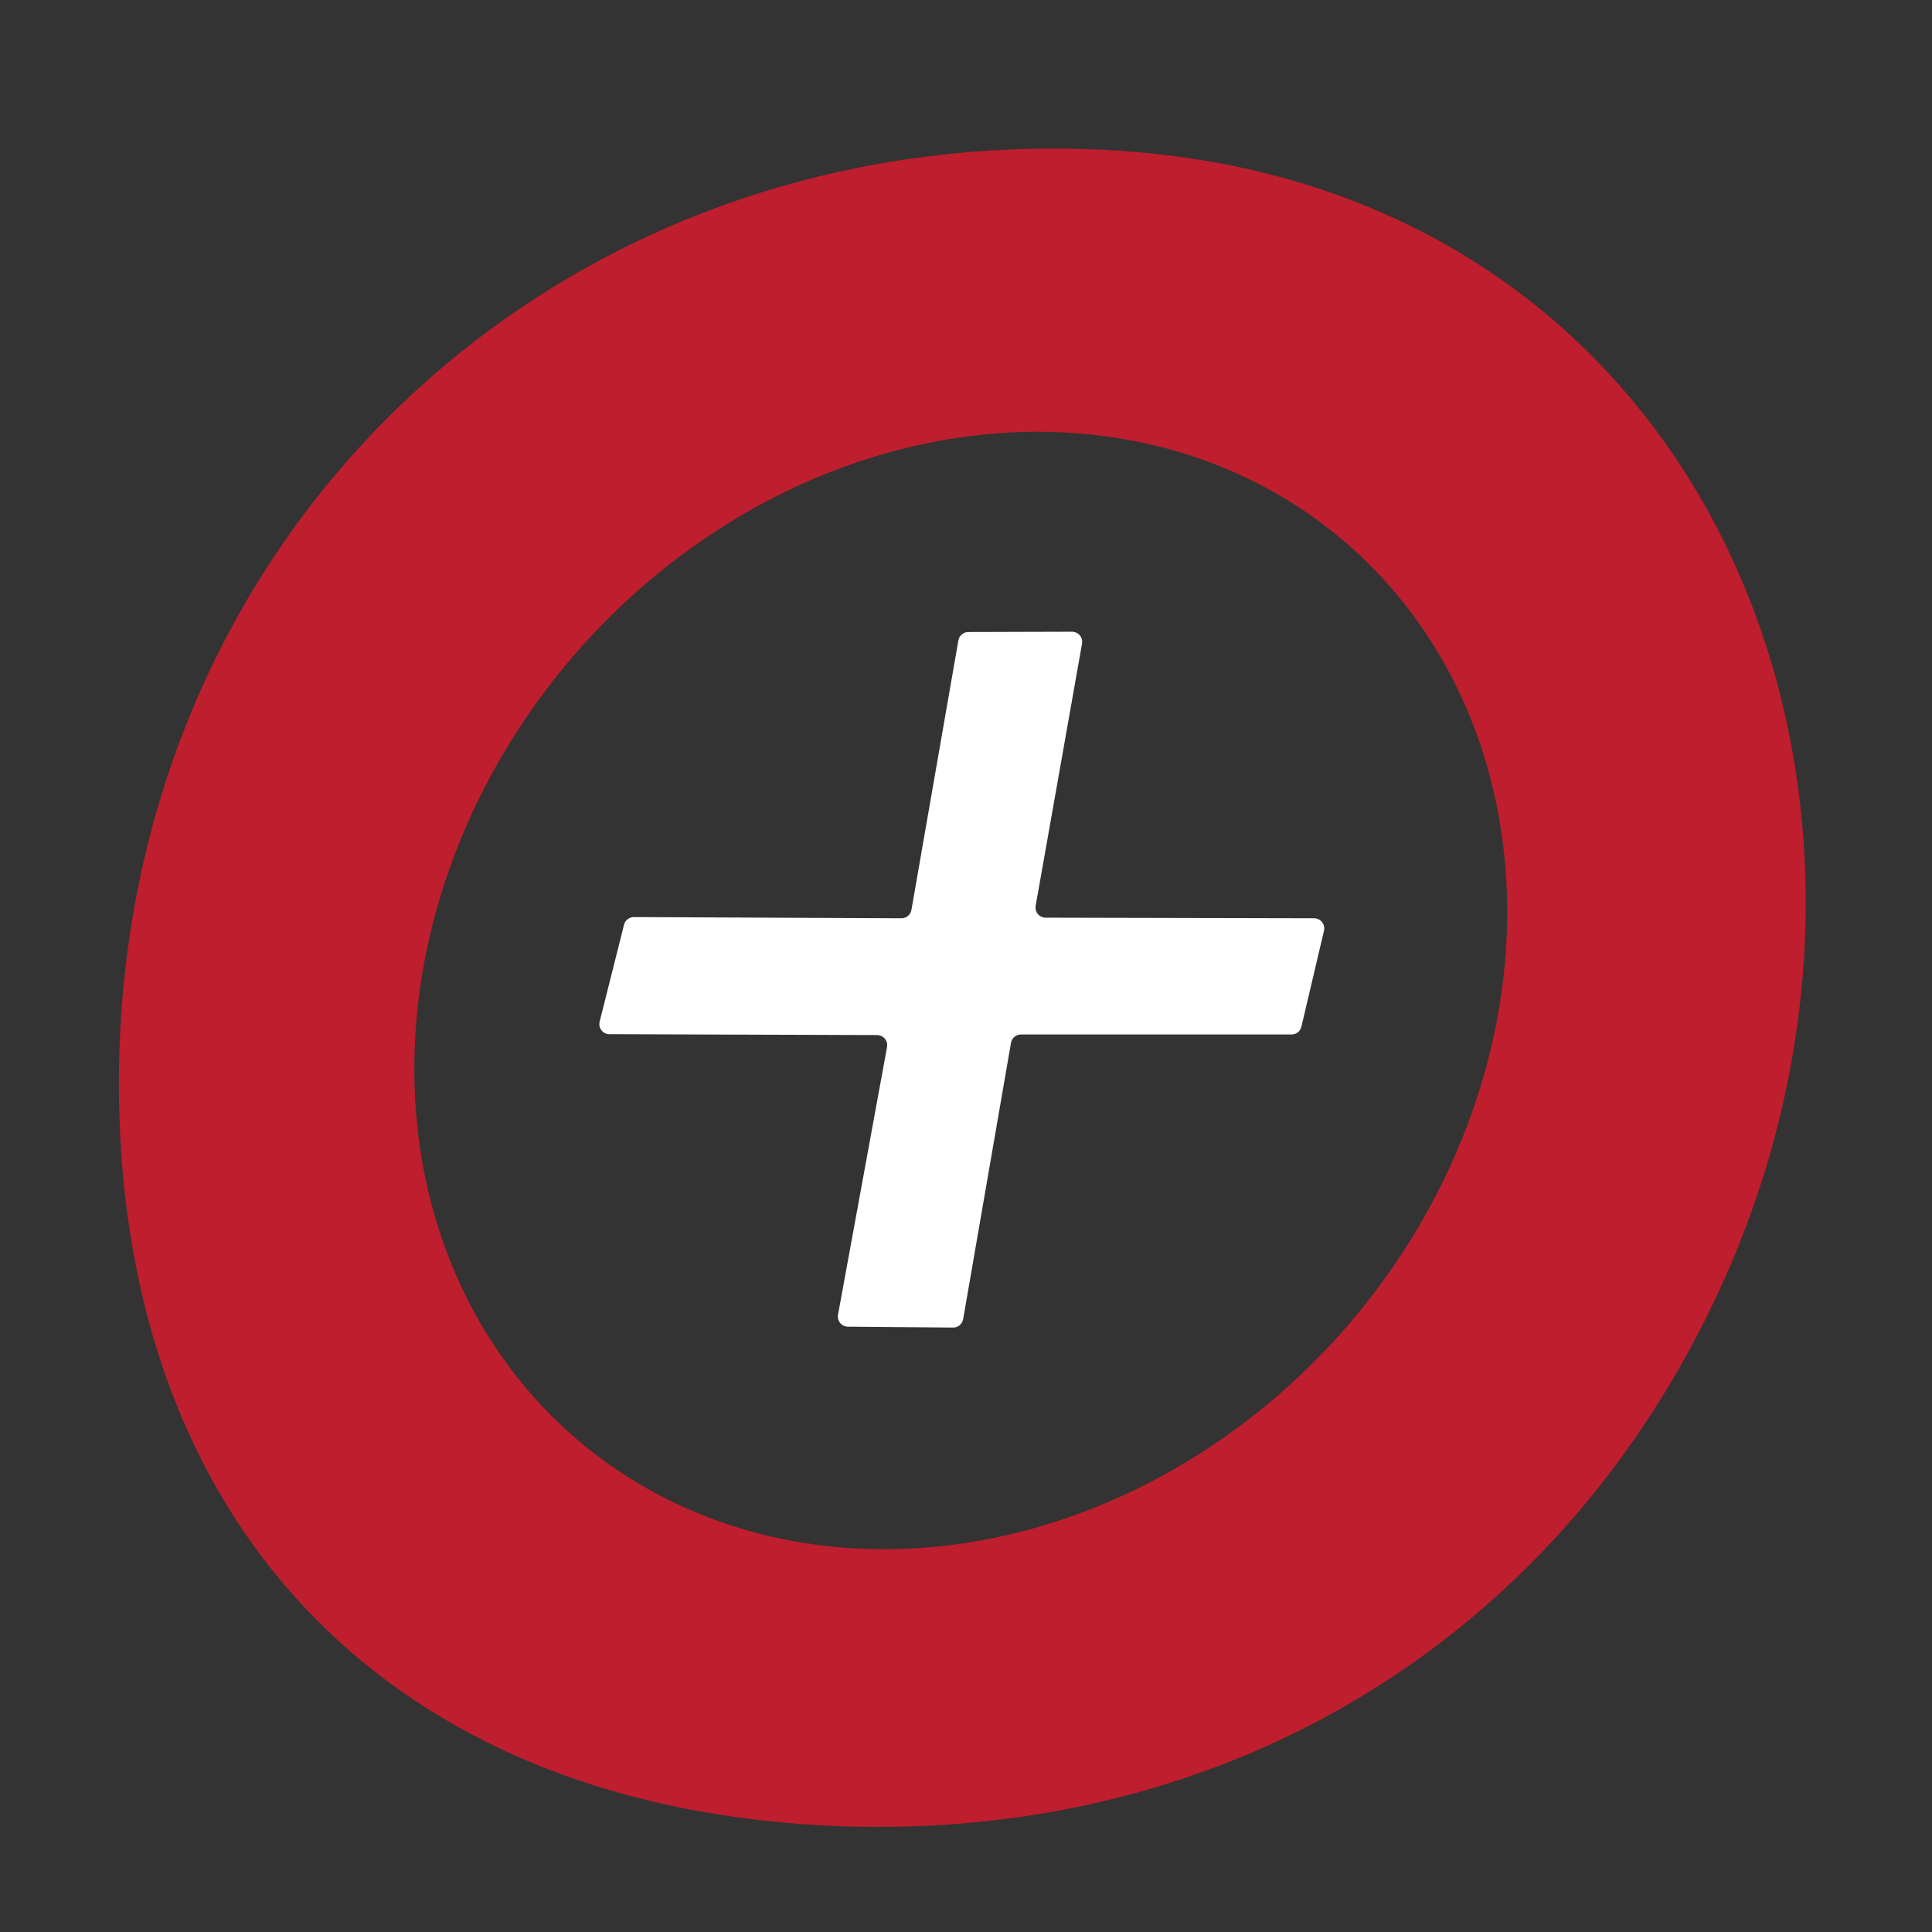
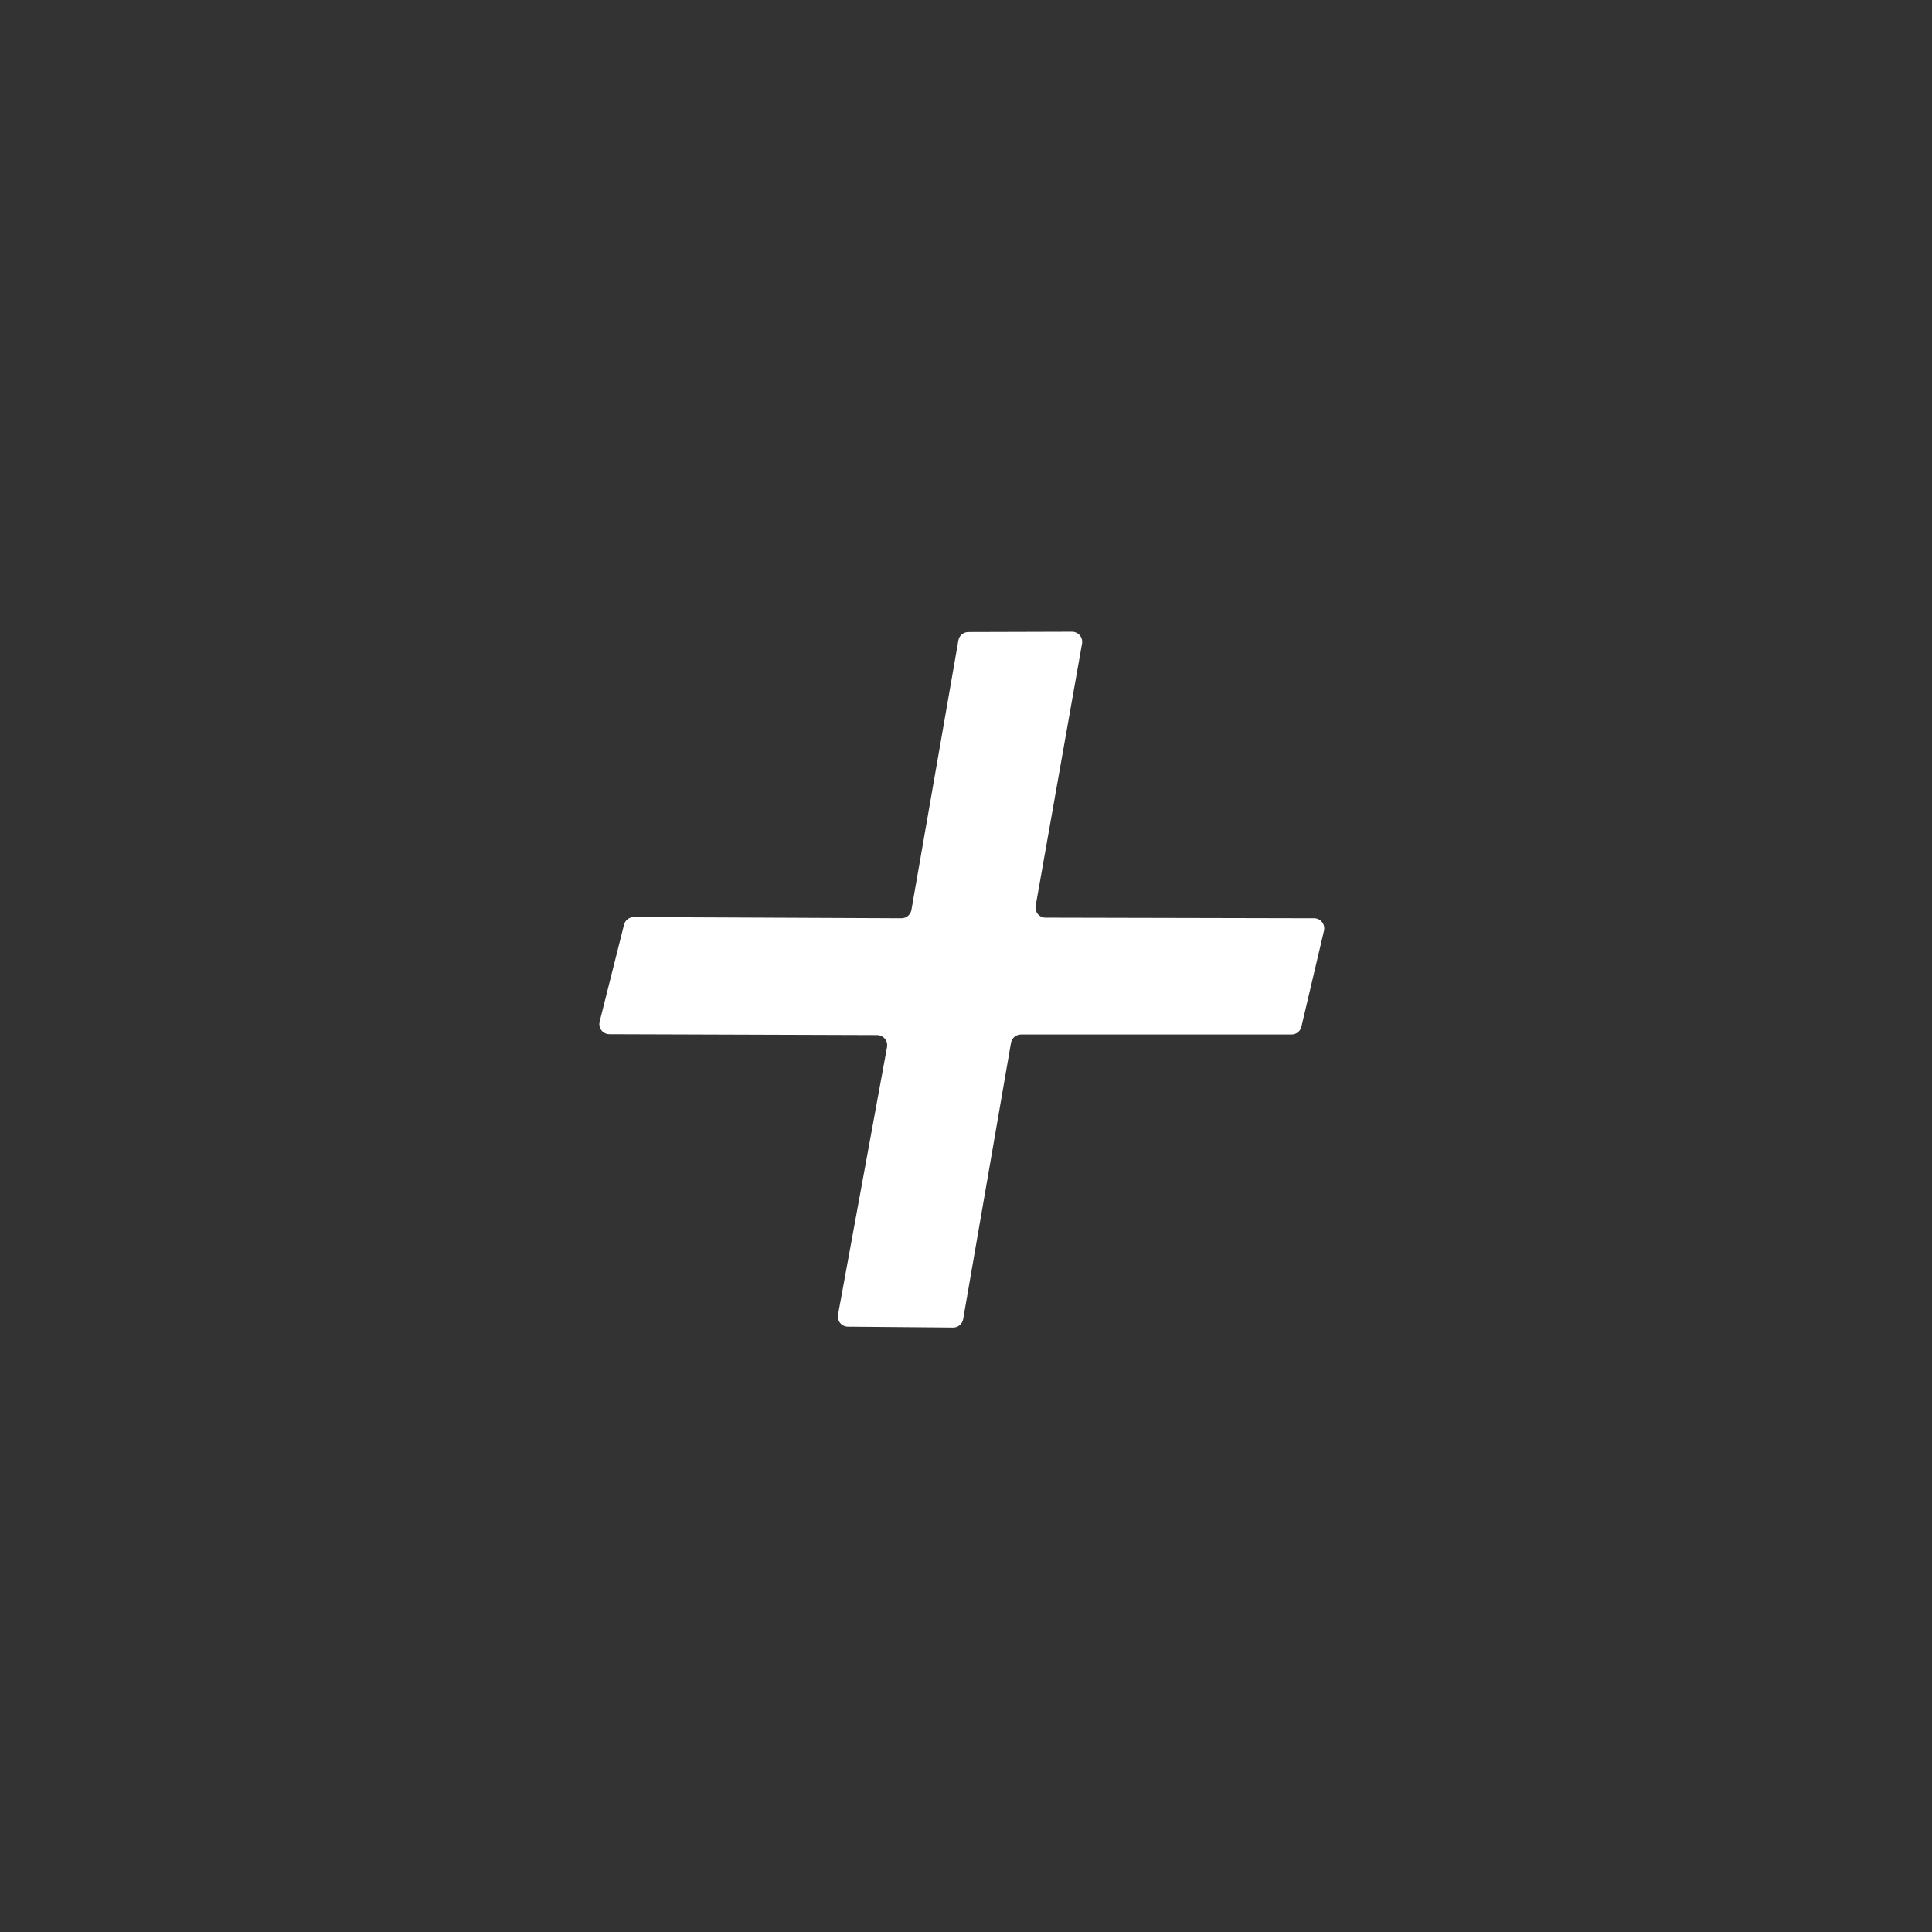
<svg xmlns="http://www.w3.org/2000/svg" width="65" height="65" viewBox="0 0 65 65" fill="none">
  <rect x="0" y="0" width="65" height="65" fill="#333333" stroke="none" />
-   <path d="M57.694 43.734C51.934 55.864 40.204 62.364 26.904 61.364C12.774 60.304 4.204 51.094 4.004 36.954C3.734 18.204 18.514 4.104 37.184 5.044C57.554 6.064 65.744 26.784 57.694 43.734ZM19.419 48.434C22.892 51.4 27.582 52.652 32.458 51.916C37.334 51.18 41.995 48.515 45.418 44.508C47.112 42.524 48.452 40.27 49.359 37.874C50.267 35.479 50.725 32.99 50.708 30.548C50.69 28.107 50.197 25.761 49.257 23.645C48.317 21.529 46.948 19.684 45.228 18.215C41.755 15.249 37.065 13.996 32.19 14.733C27.314 15.469 22.652 18.134 19.229 22.141C17.535 24.125 16.195 26.379 15.288 28.774C14.38 31.169 13.922 33.659 13.94 36.1C13.957 38.542 14.45 40.888 15.39 43.004C16.331 45.12 17.7 46.965 19.419 48.434Z" fill="#BE1E2D" />
  <path d="M29.504 34.824L20.494 34.794C20.443 34.793 20.393 34.78 20.349 34.757C20.303 34.734 20.264 34.701 20.234 34.661C20.203 34.62 20.182 34.574 20.171 34.524C20.161 34.475 20.162 34.423 20.174 34.374L20.994 31.114C21.012 31.04 21.054 30.974 21.114 30.927C21.174 30.88 21.247 30.855 21.324 30.854L30.324 30.894C30.404 30.896 30.483 30.868 30.545 30.817C30.607 30.766 30.649 30.694 30.664 30.614L32.244 21.544C32.258 21.465 32.3 21.393 32.362 21.342C32.425 21.291 32.503 21.263 32.584 21.264L36.064 21.254C36.114 21.254 36.163 21.264 36.209 21.285C36.255 21.305 36.295 21.336 36.328 21.374C36.361 21.412 36.384 21.457 36.397 21.506C36.41 21.554 36.413 21.605 36.404 21.654L34.844 30.474C34.835 30.523 34.837 30.573 34.849 30.621C34.862 30.668 34.885 30.713 34.916 30.751C34.947 30.789 34.987 30.82 35.031 30.841C35.076 30.862 35.124 30.874 35.174 30.874L44.214 30.894C44.265 30.894 44.316 30.906 44.362 30.929C44.408 30.951 44.449 30.984 44.48 31.024C44.512 31.065 44.535 31.112 44.545 31.162C44.556 31.212 44.556 31.264 44.544 31.314L43.784 34.544C43.766 34.618 43.723 34.684 43.664 34.731C43.604 34.779 43.53 34.804 43.454 34.804H34.354C34.273 34.803 34.194 34.831 34.132 34.882C34.07 34.933 34.028 35.005 34.014 35.084L32.404 44.384C32.389 44.464 32.347 44.536 32.285 44.587C32.223 44.638 32.144 44.666 32.064 44.664L28.524 44.634C28.474 44.634 28.426 44.622 28.381 44.601C28.337 44.58 28.297 44.549 28.266 44.511C28.235 44.473 28.212 44.428 28.199 44.381C28.187 44.333 28.185 44.283 28.194 44.234L29.844 35.224C29.852 35.175 29.85 35.124 29.837 35.076C29.824 35.027 29.8 34.982 29.768 34.944C29.735 34.906 29.695 34.875 29.649 34.855C29.604 34.834 29.554 34.824 29.504 34.824Z" fill="white" />
</svg>